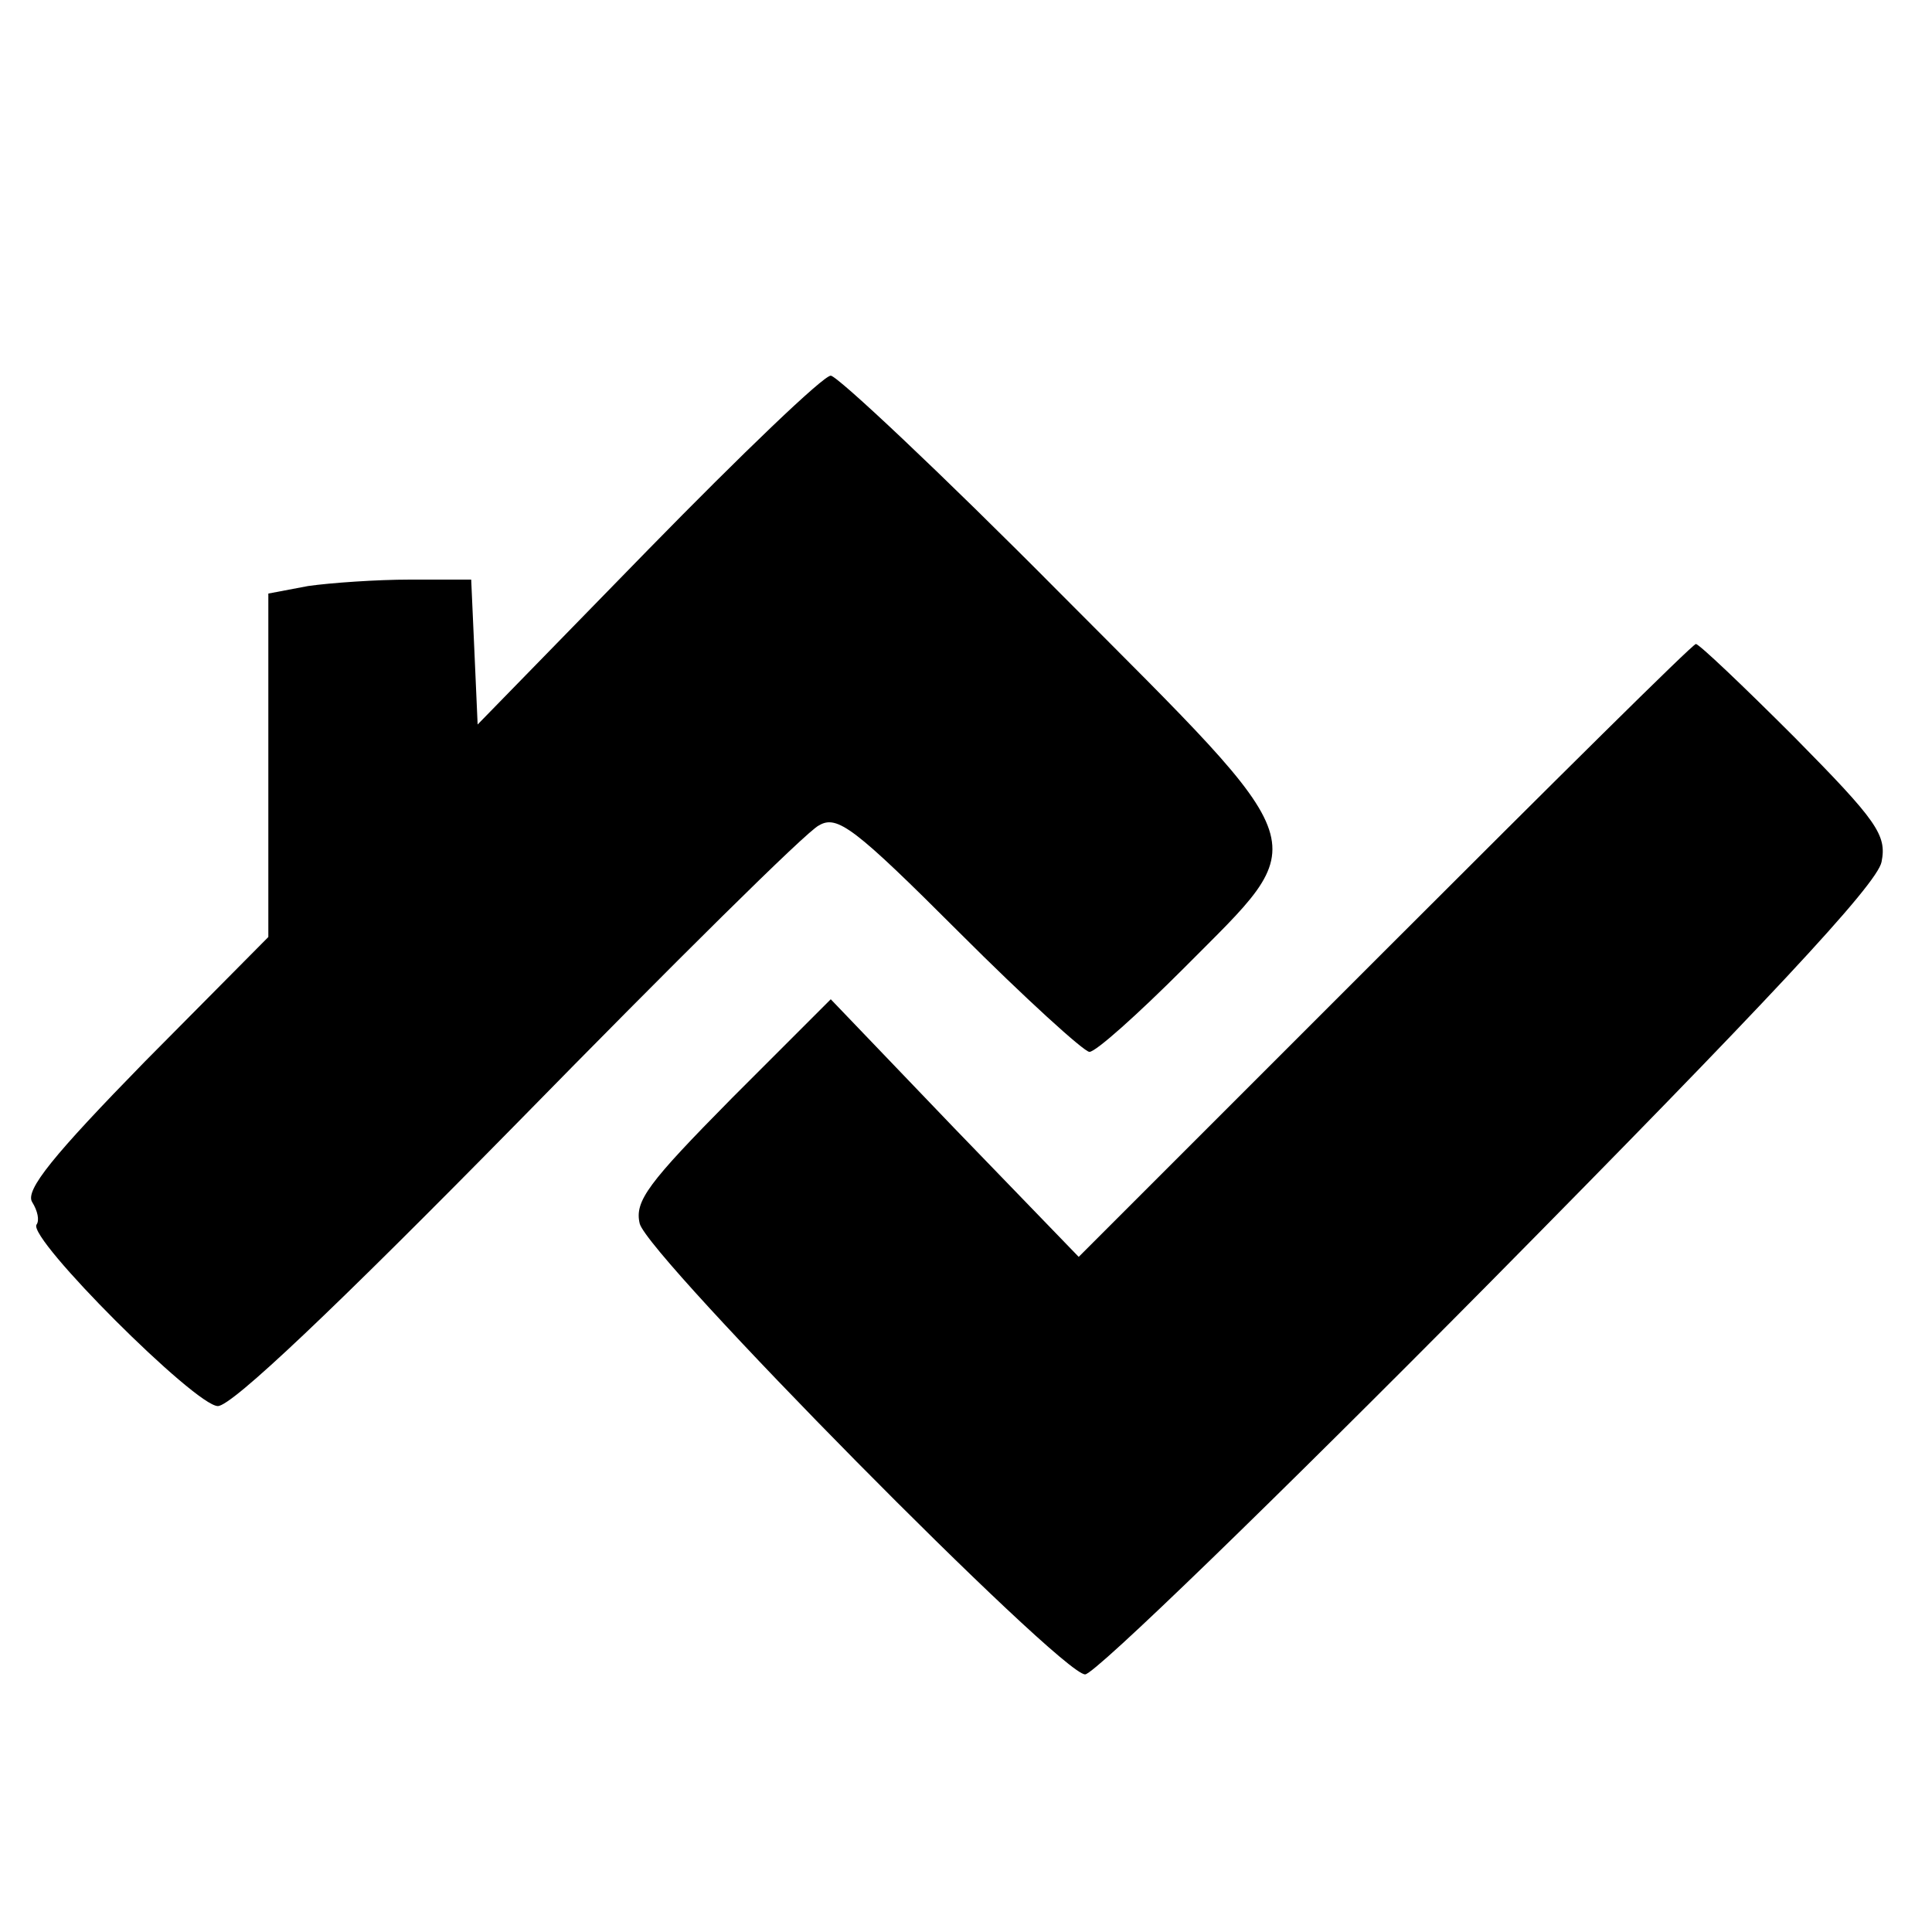
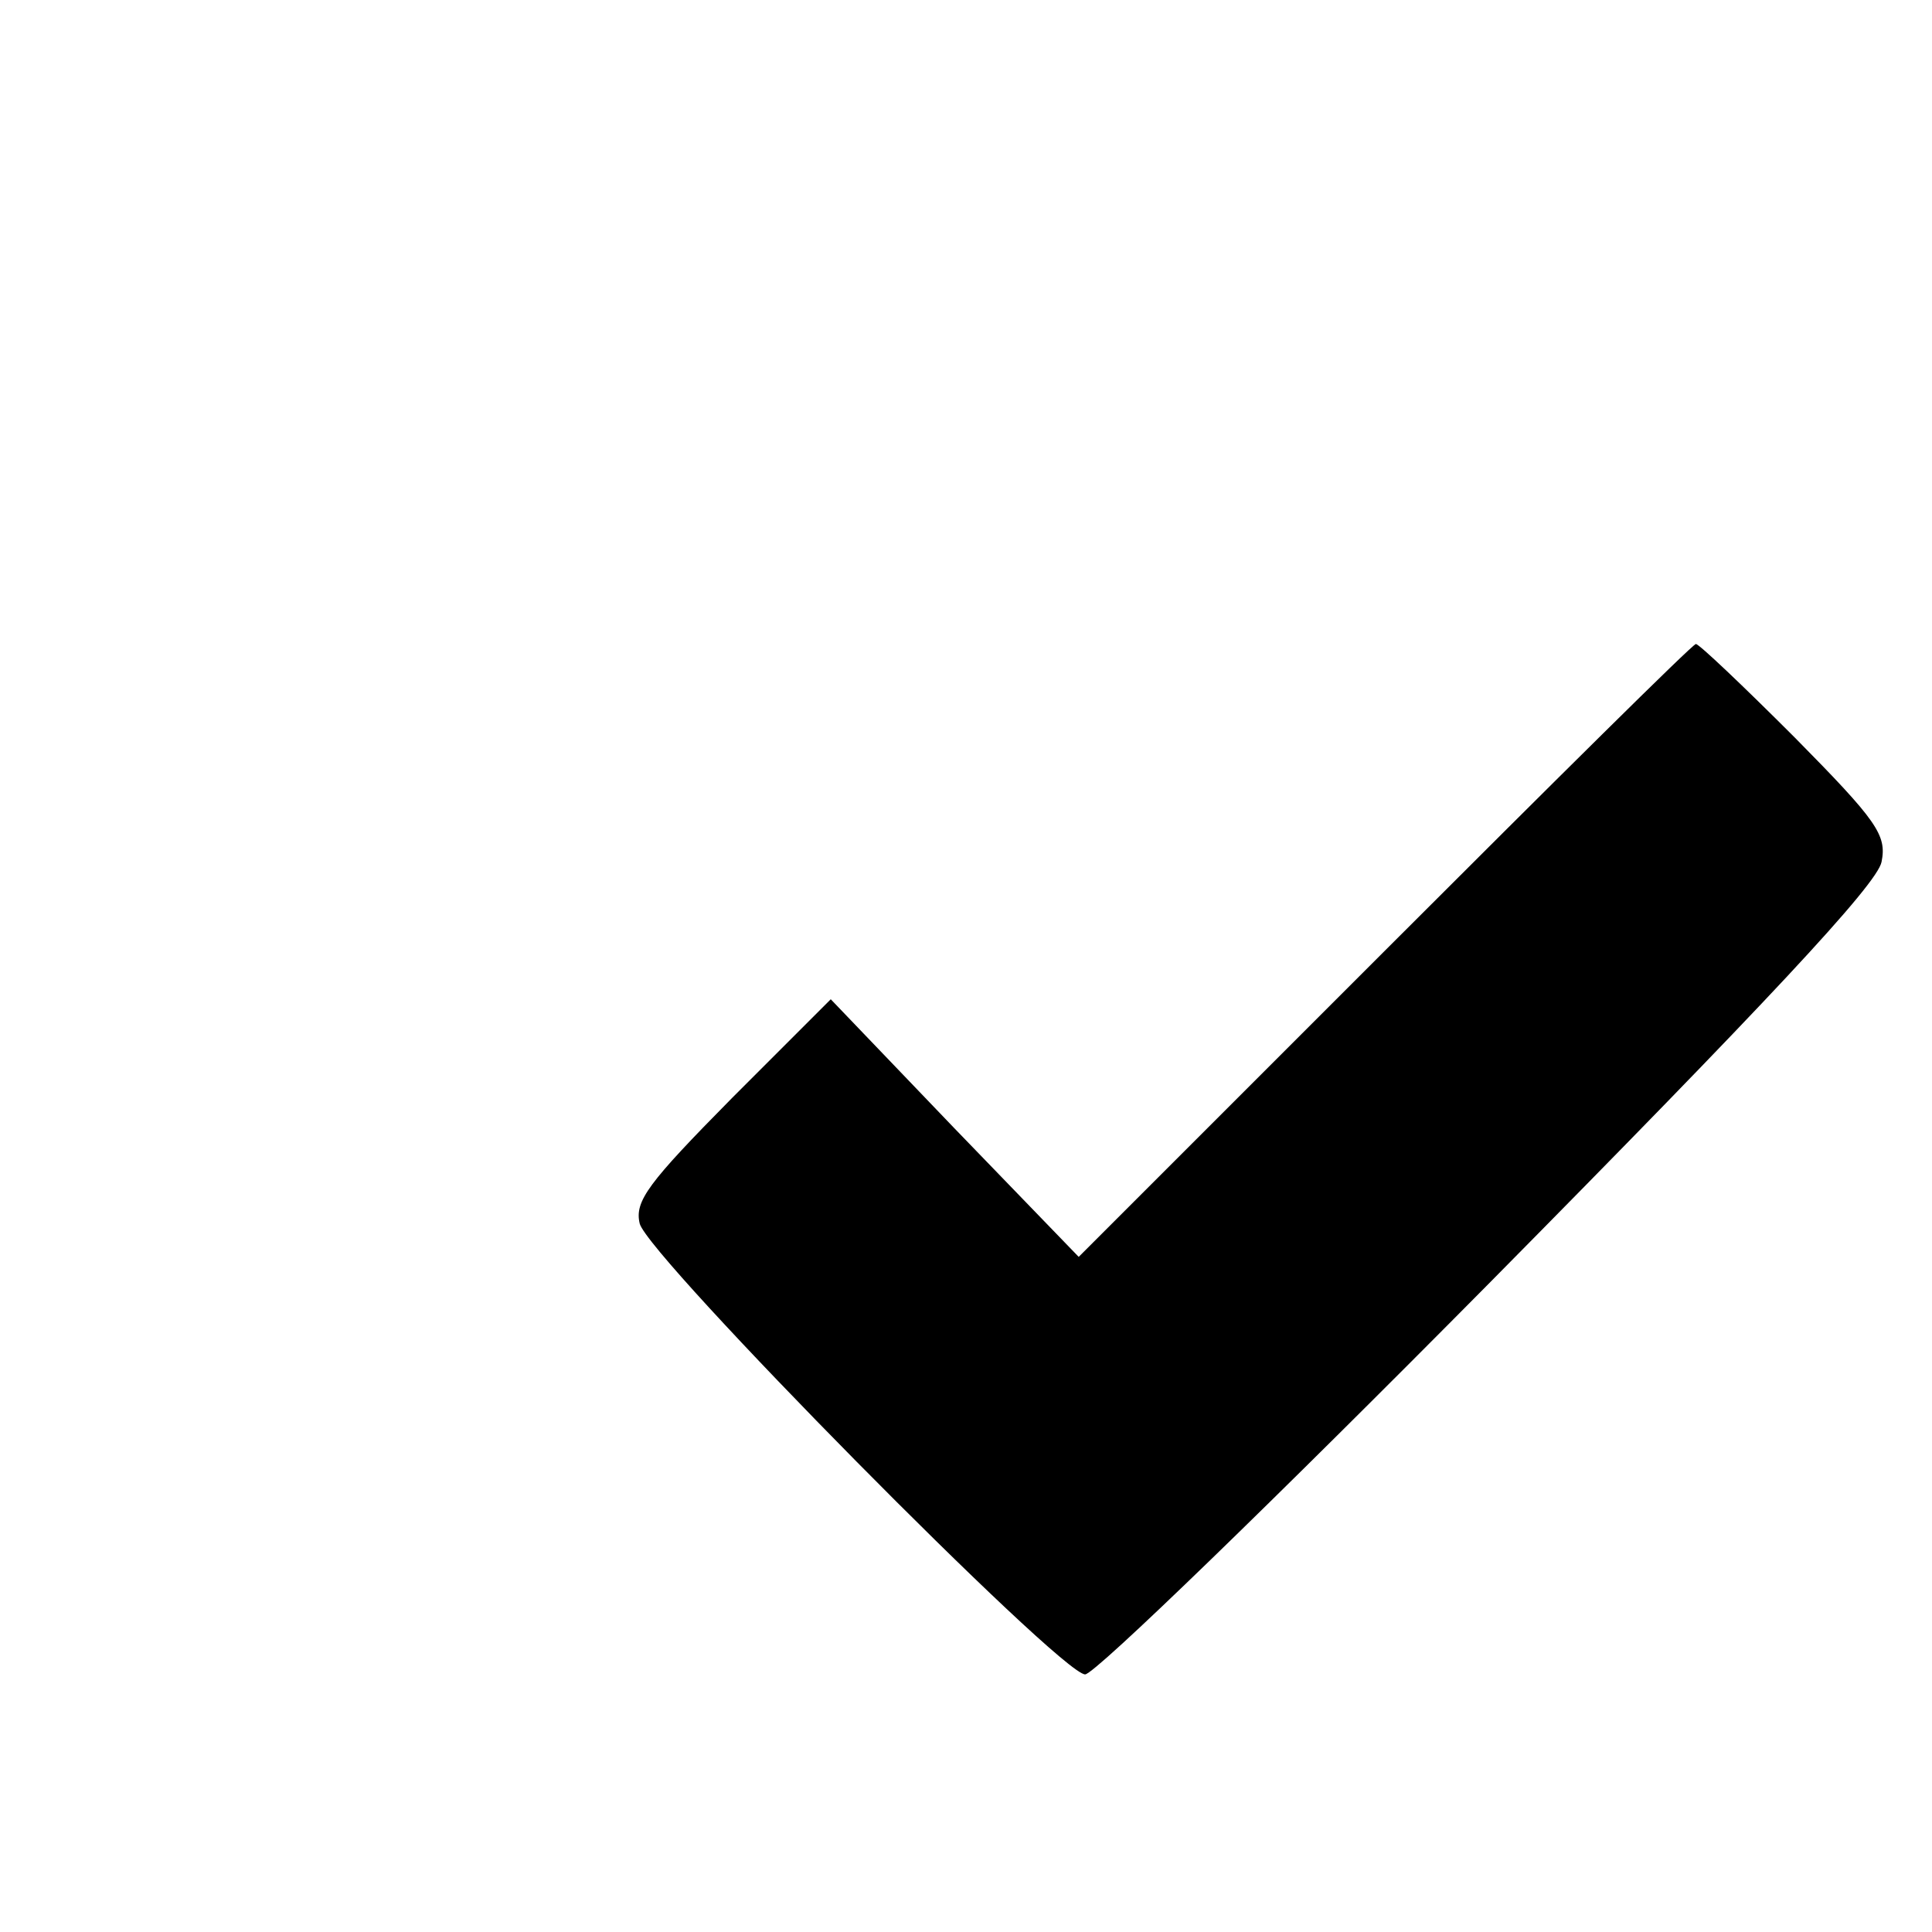
<svg xmlns="http://www.w3.org/2000/svg" version="1.0" width="180pt" height="180pt" viewBox="0 0 180 180" preserveAspectRatio="xMidYMid meet">
  <g transform="translate(0,180) scale(0.1,-0.1)" fill="#000000" stroke="none">
-     <path d="M604 1288 l-159 -163 -3 68 -3 67 -57 0 c-31 0 -74 -3 -95 -6 l-37 -7 0 -160 0 -160 -115 -116 c-85 -87 -112 -120 -105 -131 5 -8 7 -17 4 -21 -8 -13 148 -169 169 -169 13 0 109 91 280 265 143 146 269 271 280 276 17 10 33 -2 131 -100 61 -61 116 -111 121 -111 6 0 45 35 88 78 122 123 128 105 -115 349 -111 112 -208 203 -214 203 -7 0 -83 -73 -170 -162z" />
    <path d="M1290 914 l-285 -285 -116 120 -115 120 -92 -92 c-78 -79 -91 -96 -86 -117 8 -31 392 -420 415 -420 9 0 178 164 376 364 257 260 362 372 366 393 5 25 -4 38 -81 116 -48 48 -89 87 -92 87 -3 0 -133 -129 -290 -286z" />
  </g>
</svg>